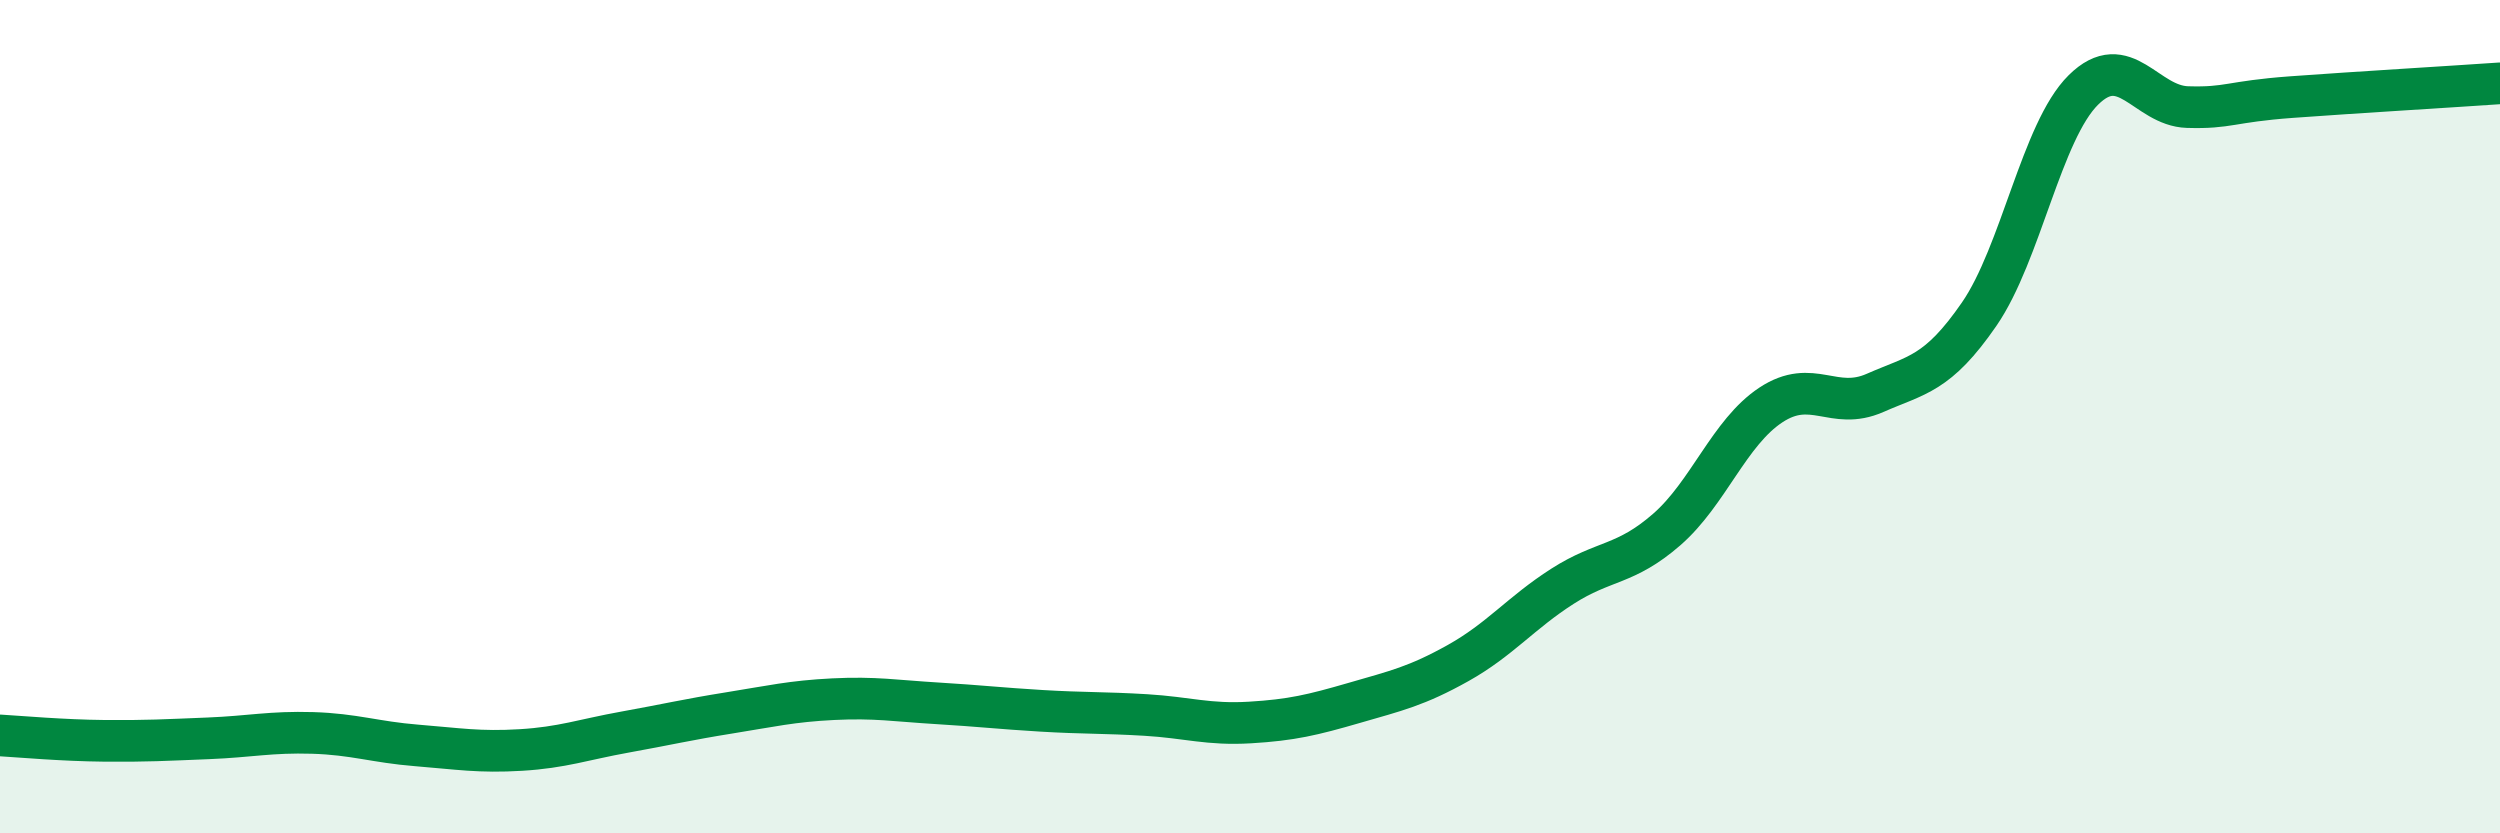
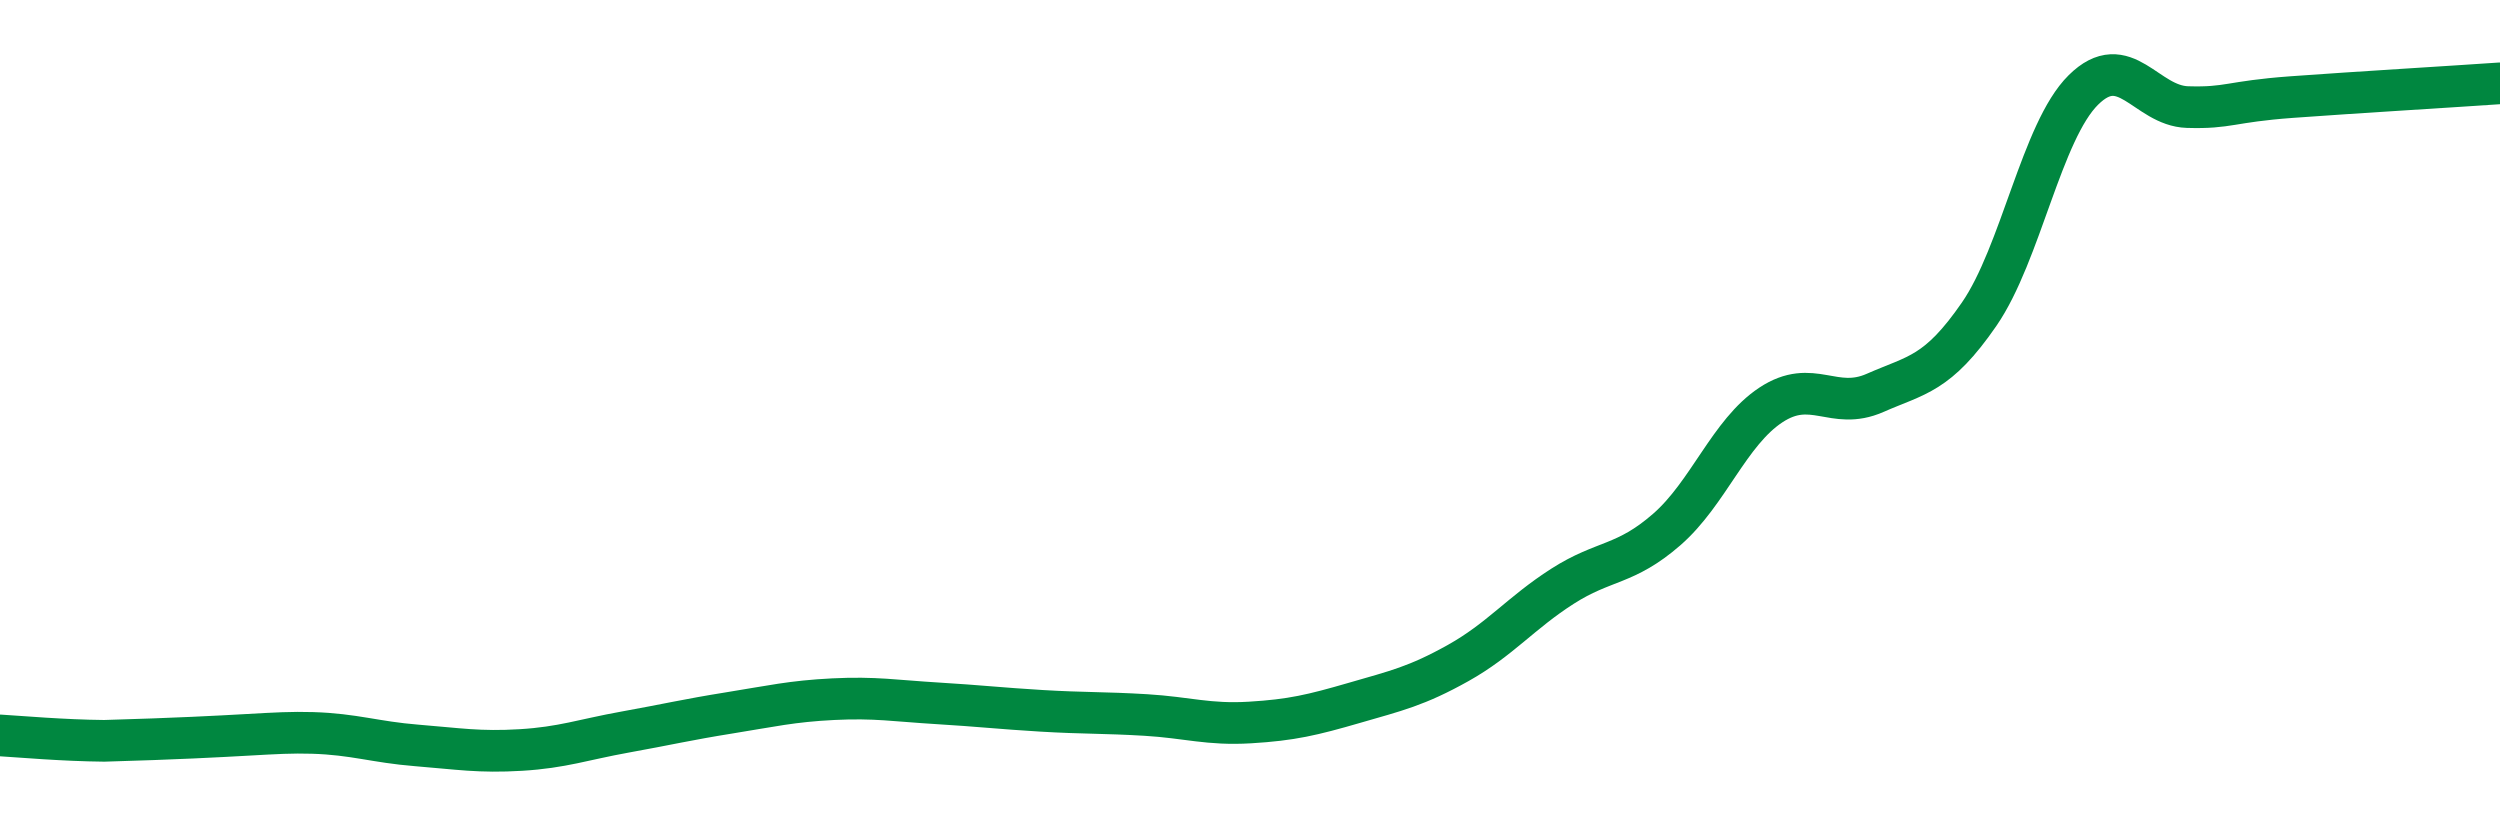
<svg xmlns="http://www.w3.org/2000/svg" width="60" height="20" viewBox="0 0 60 20">
-   <path d="M 0,17.65 C 0.5,17.68 1.5,17.77 2.5,17.78 C 3.5,17.79 4,17.76 5,17.72 C 6,17.68 6.5,17.56 7.5,17.59 C 8.5,17.62 9,17.81 10,17.89 C 11,17.97 11.5,18.06 12.5,18 C 13.5,17.94 14,17.75 15,17.57 C 16,17.39 16.5,17.27 17.5,17.11 C 18.5,16.95 19,16.83 20,16.78 C 21,16.73 21.5,16.82 22.5,16.88 C 23.5,16.94 24,17 25,17.06 C 26,17.12 26.5,17.1 27.5,17.16 C 28.5,17.22 29,17.4 30,17.34 C 31,17.28 31.5,17.16 32.5,16.87 C 33.5,16.58 34,16.47 35,15.91 C 36,15.35 36.5,14.71 37.5,14.07 C 38.5,13.43 39,13.58 40,12.71 C 41,11.84 41.5,10.38 42.5,9.72 C 43.5,9.06 44,9.87 45,9.43 C 46,8.99 46.5,8.99 47.5,7.54 C 48.5,6.09 49,3.15 50,2.16 C 51,1.17 51.5,2.54 52.5,2.57 C 53.5,2.6 53.5,2.44 55,2.33 C 56.5,2.22 59,2.07 60,2L60 20L0 20Z" fill="#008740" opacity="0.1" stroke-linecap="round" stroke-linejoin="round" />
-   <path d="M 0,17.65 C 0.5,17.68 1.5,17.77 2.5,17.78 C 3.5,17.79 4,17.76 5,17.72 C 6,17.68 6.5,17.56 7.5,17.59 C 8.5,17.62 9,17.81 10,17.89 C 11,17.97 11.5,18.06 12.5,18 C 13.5,17.94 14,17.75 15,17.57 C 16,17.39 16.5,17.27 17.5,17.11 C 18.5,16.95 19,16.83 20,16.78 C 21,16.73 21.5,16.82 22.5,16.88 C 23.5,16.94 24,17 25,17.06 C 26,17.12 26.5,17.1 27.5,17.16 C 28.5,17.22 29,17.4 30,17.34 C 31,17.28 31.5,17.16 32.5,16.87 C 33.5,16.58 34,16.47 35,15.91 C 36,15.35 36.5,14.71 37.5,14.07 C 38.5,13.43 39,13.58 40,12.71 C 41,11.84 41.5,10.38 42.5,9.72 C 43.5,9.06 44,9.87 45,9.43 C 46,8.99 46.5,8.99 47.5,7.54 C 48.5,6.09 49,3.15 50,2.16 C 51,1.17 51.5,2.54 52.5,2.57 C 53.5,2.6 53.5,2.44 55,2.33 C 56.5,2.22 59,2.07 60,2" stroke="#008740" stroke-width="1" fill="none" stroke-linecap="round" stroke-linejoin="round" />
+   <path d="M 0,17.65 C 0.5,17.68 1.5,17.77 2.5,17.78 C 6,17.68 6.5,17.56 7.5,17.59 C 8.5,17.62 9,17.81 10,17.89 C 11,17.97 11.5,18.06 12.5,18 C 13.5,17.94 14,17.75 15,17.57 C 16,17.39 16.5,17.27 17.5,17.11 C 18.5,16.95 19,16.83 20,16.78 C 21,16.73 21.5,16.82 22.5,16.88 C 23.5,16.94 24,17 25,17.06 C 26,17.12 26.5,17.1 27.5,17.16 C 28.5,17.22 29,17.4 30,17.34 C 31,17.28 31.5,17.16 32.5,16.87 C 33.5,16.58 34,16.47 35,15.91 C 36,15.35 36.5,14.71 37.5,14.07 C 38.5,13.43 39,13.58 40,12.71 C 41,11.84 41.5,10.38 42.5,9.72 C 43.5,9.06 44,9.87 45,9.43 C 46,8.99 46.5,8.99 47.5,7.54 C 48.5,6.09 49,3.15 50,2.16 C 51,1.17 51.5,2.54 52.5,2.57 C 53.5,2.6 53.5,2.44 55,2.33 C 56.5,2.22 59,2.07 60,2" stroke="#008740" stroke-width="1" fill="none" stroke-linecap="round" stroke-linejoin="round" />
</svg>